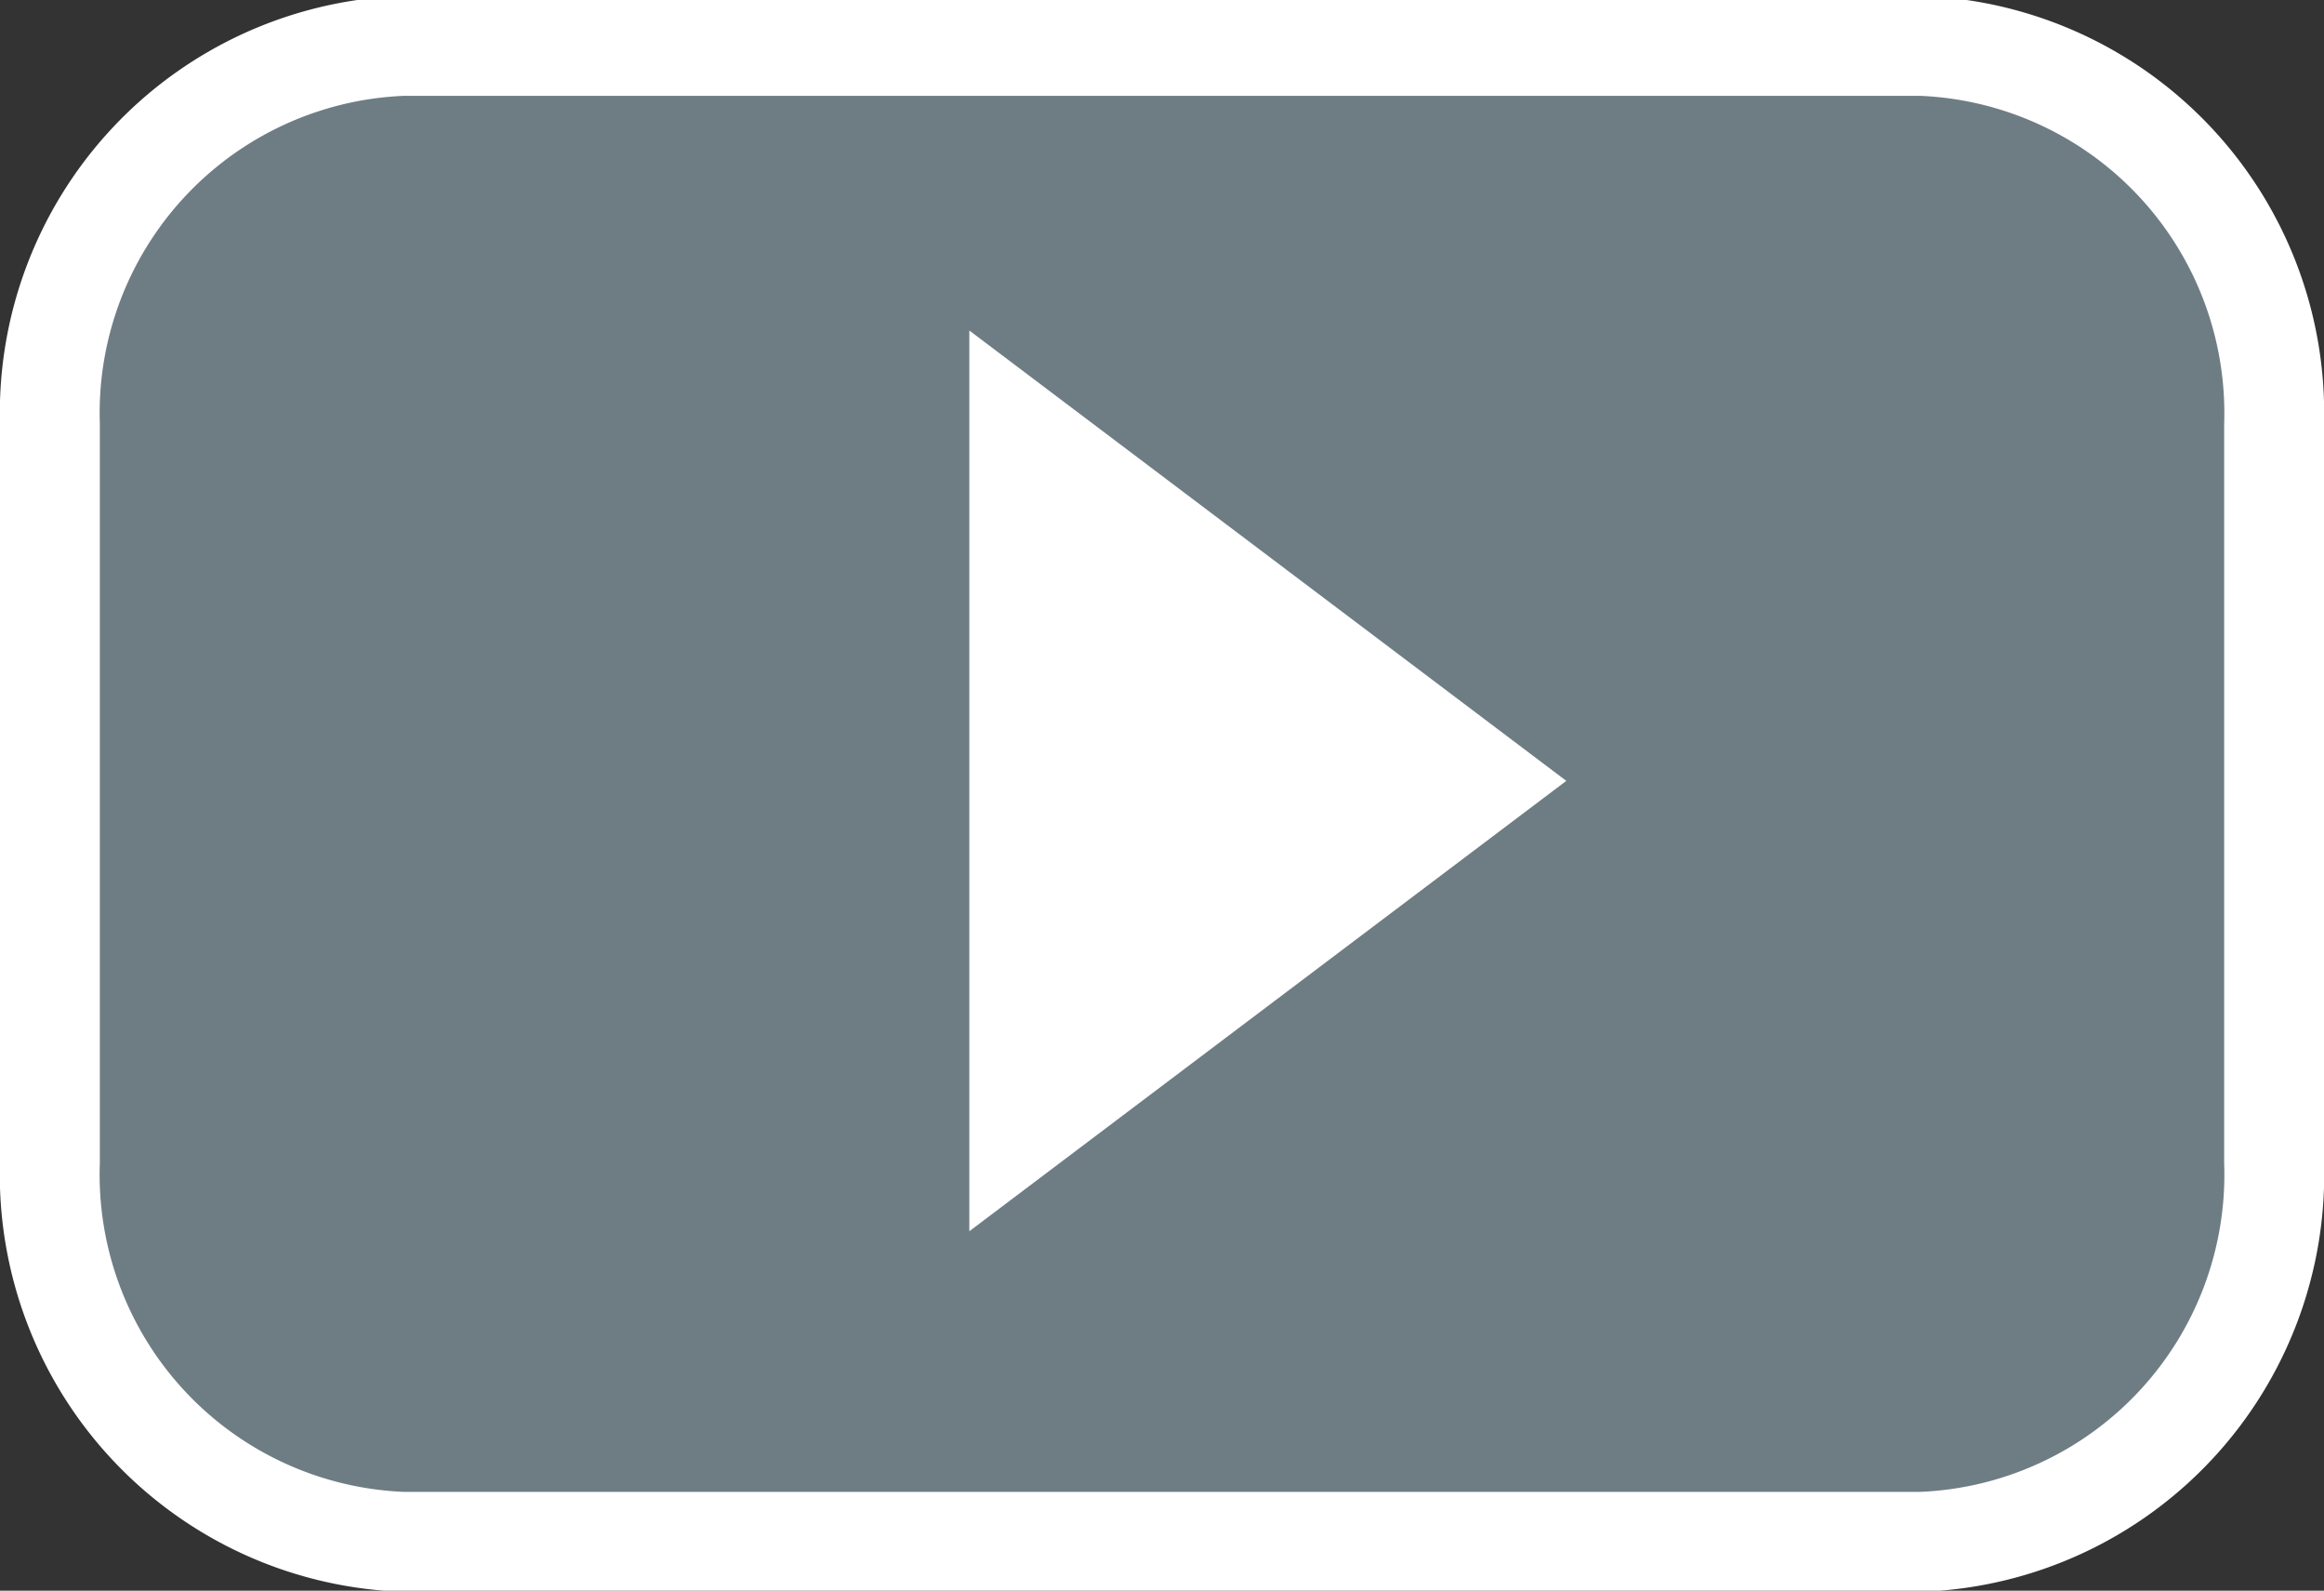
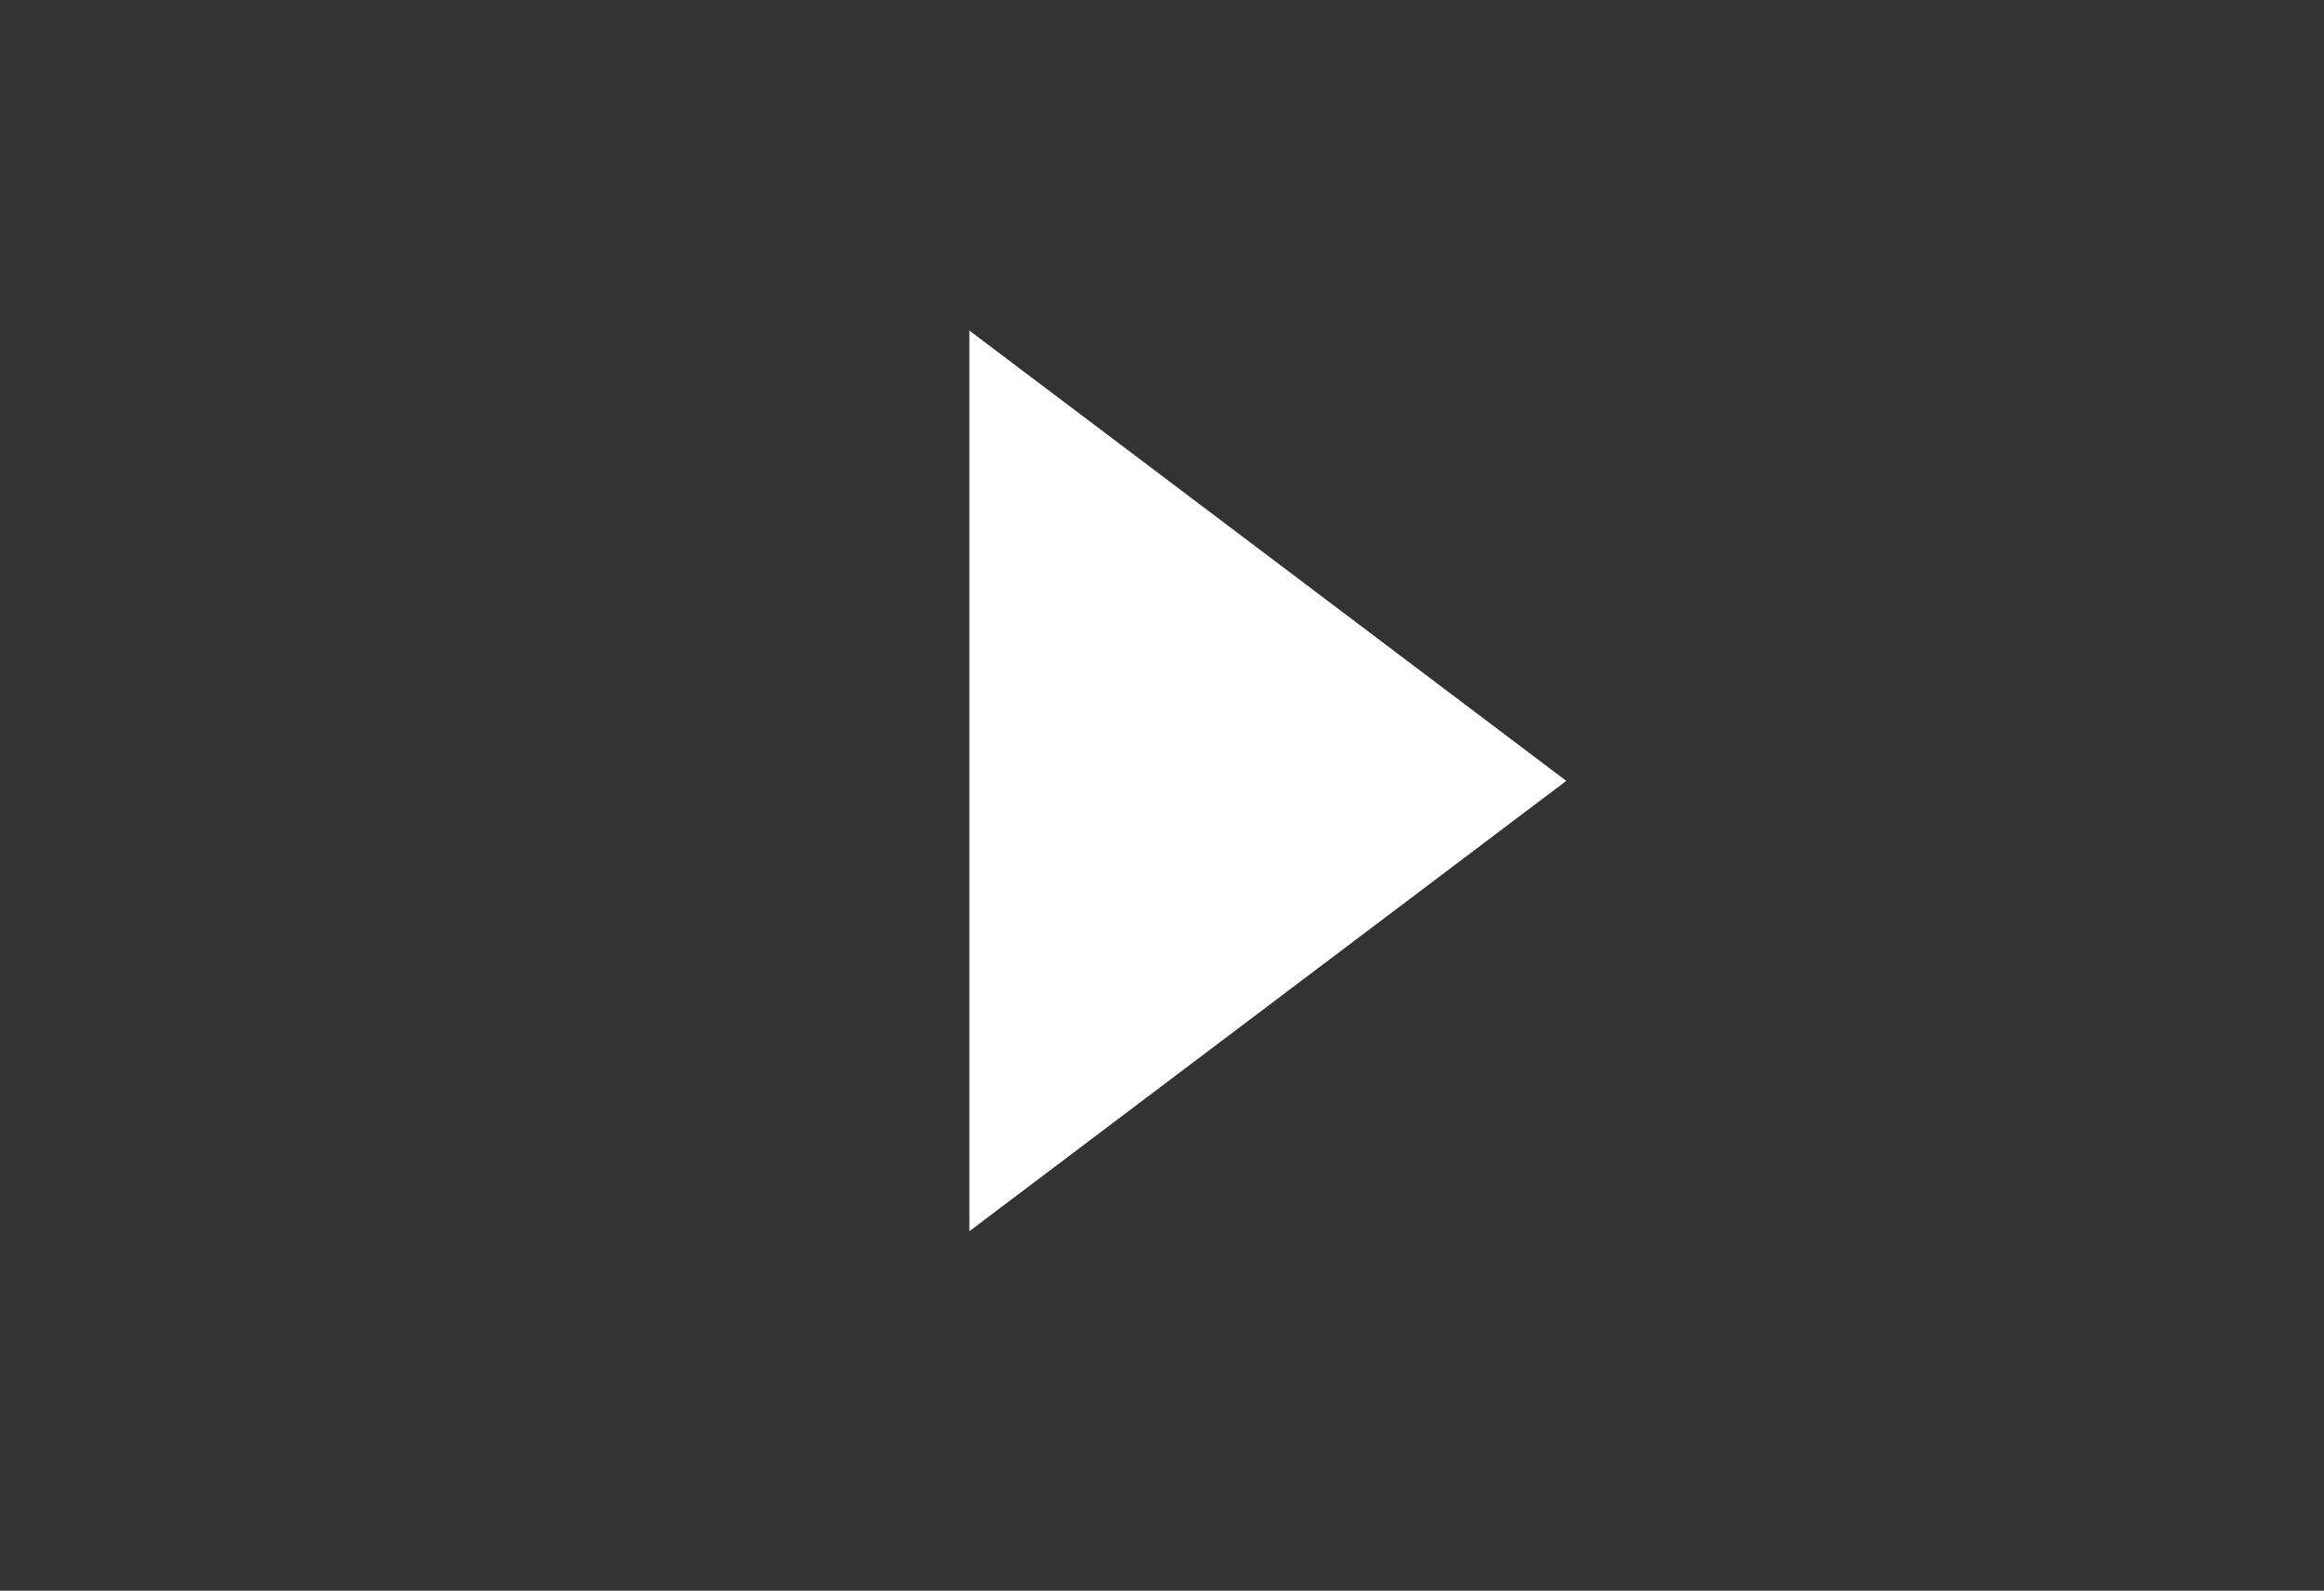
<svg xmlns="http://www.w3.org/2000/svg" viewBox="0 0 23.28 15.93">
  <rect x="0" y="0" width="23.28" height="15.93" fill="#333333" stroke="none" />
  <defs>
    <style>.cls-1,.cls-4{fill:none;}.cls-2{clip-path:url(#clip-path);}.cls-3{fill:#6e7d84;}.cls-4{stroke:#fff;}.cls-5{fill:#fff;}</style>
    <clipPath id="clip-path" transform="translate(-57.1 -63.75)">
-       <rect class="cls-1" width="127.52" height="87.41" />
-     </clipPath>
+       </clipPath>
  </defs>
  <g id="Ebene_2" data-name="Ebene 2">
    <g id="Ebene_1-2" data-name="Ebene 1">
      <g class="cls-2">
-         <path class="cls-3" d="M79.88,75.39a3.68,3.68,0,0,1-3.53,3.8H61.13a3.68,3.68,0,0,1-3.53-3.8V68a3.68,3.68,0,0,1,3.53-3.79H76.35A3.68,3.68,0,0,1,79.88,68Z" transform="translate(-57.1 -63.75)" />
-         <path class="cls-4" d="M79.88,75.39a3.68,3.68,0,0,1-3.53,3.8H61.13a3.68,3.68,0,0,1-3.53-3.8V68a3.68,3.68,0,0,1,3.53-3.79H76.35A3.68,3.68,0,0,1,79.88,68Z" transform="translate(-57.1 -63.75)" />
-       </g>
+         </g>
      <polygon class="cls-5" points="9.71 3.31 15.69 7.82 9.71 12.33 9.71 3.31" />
    </g>
  </g>
</svg>